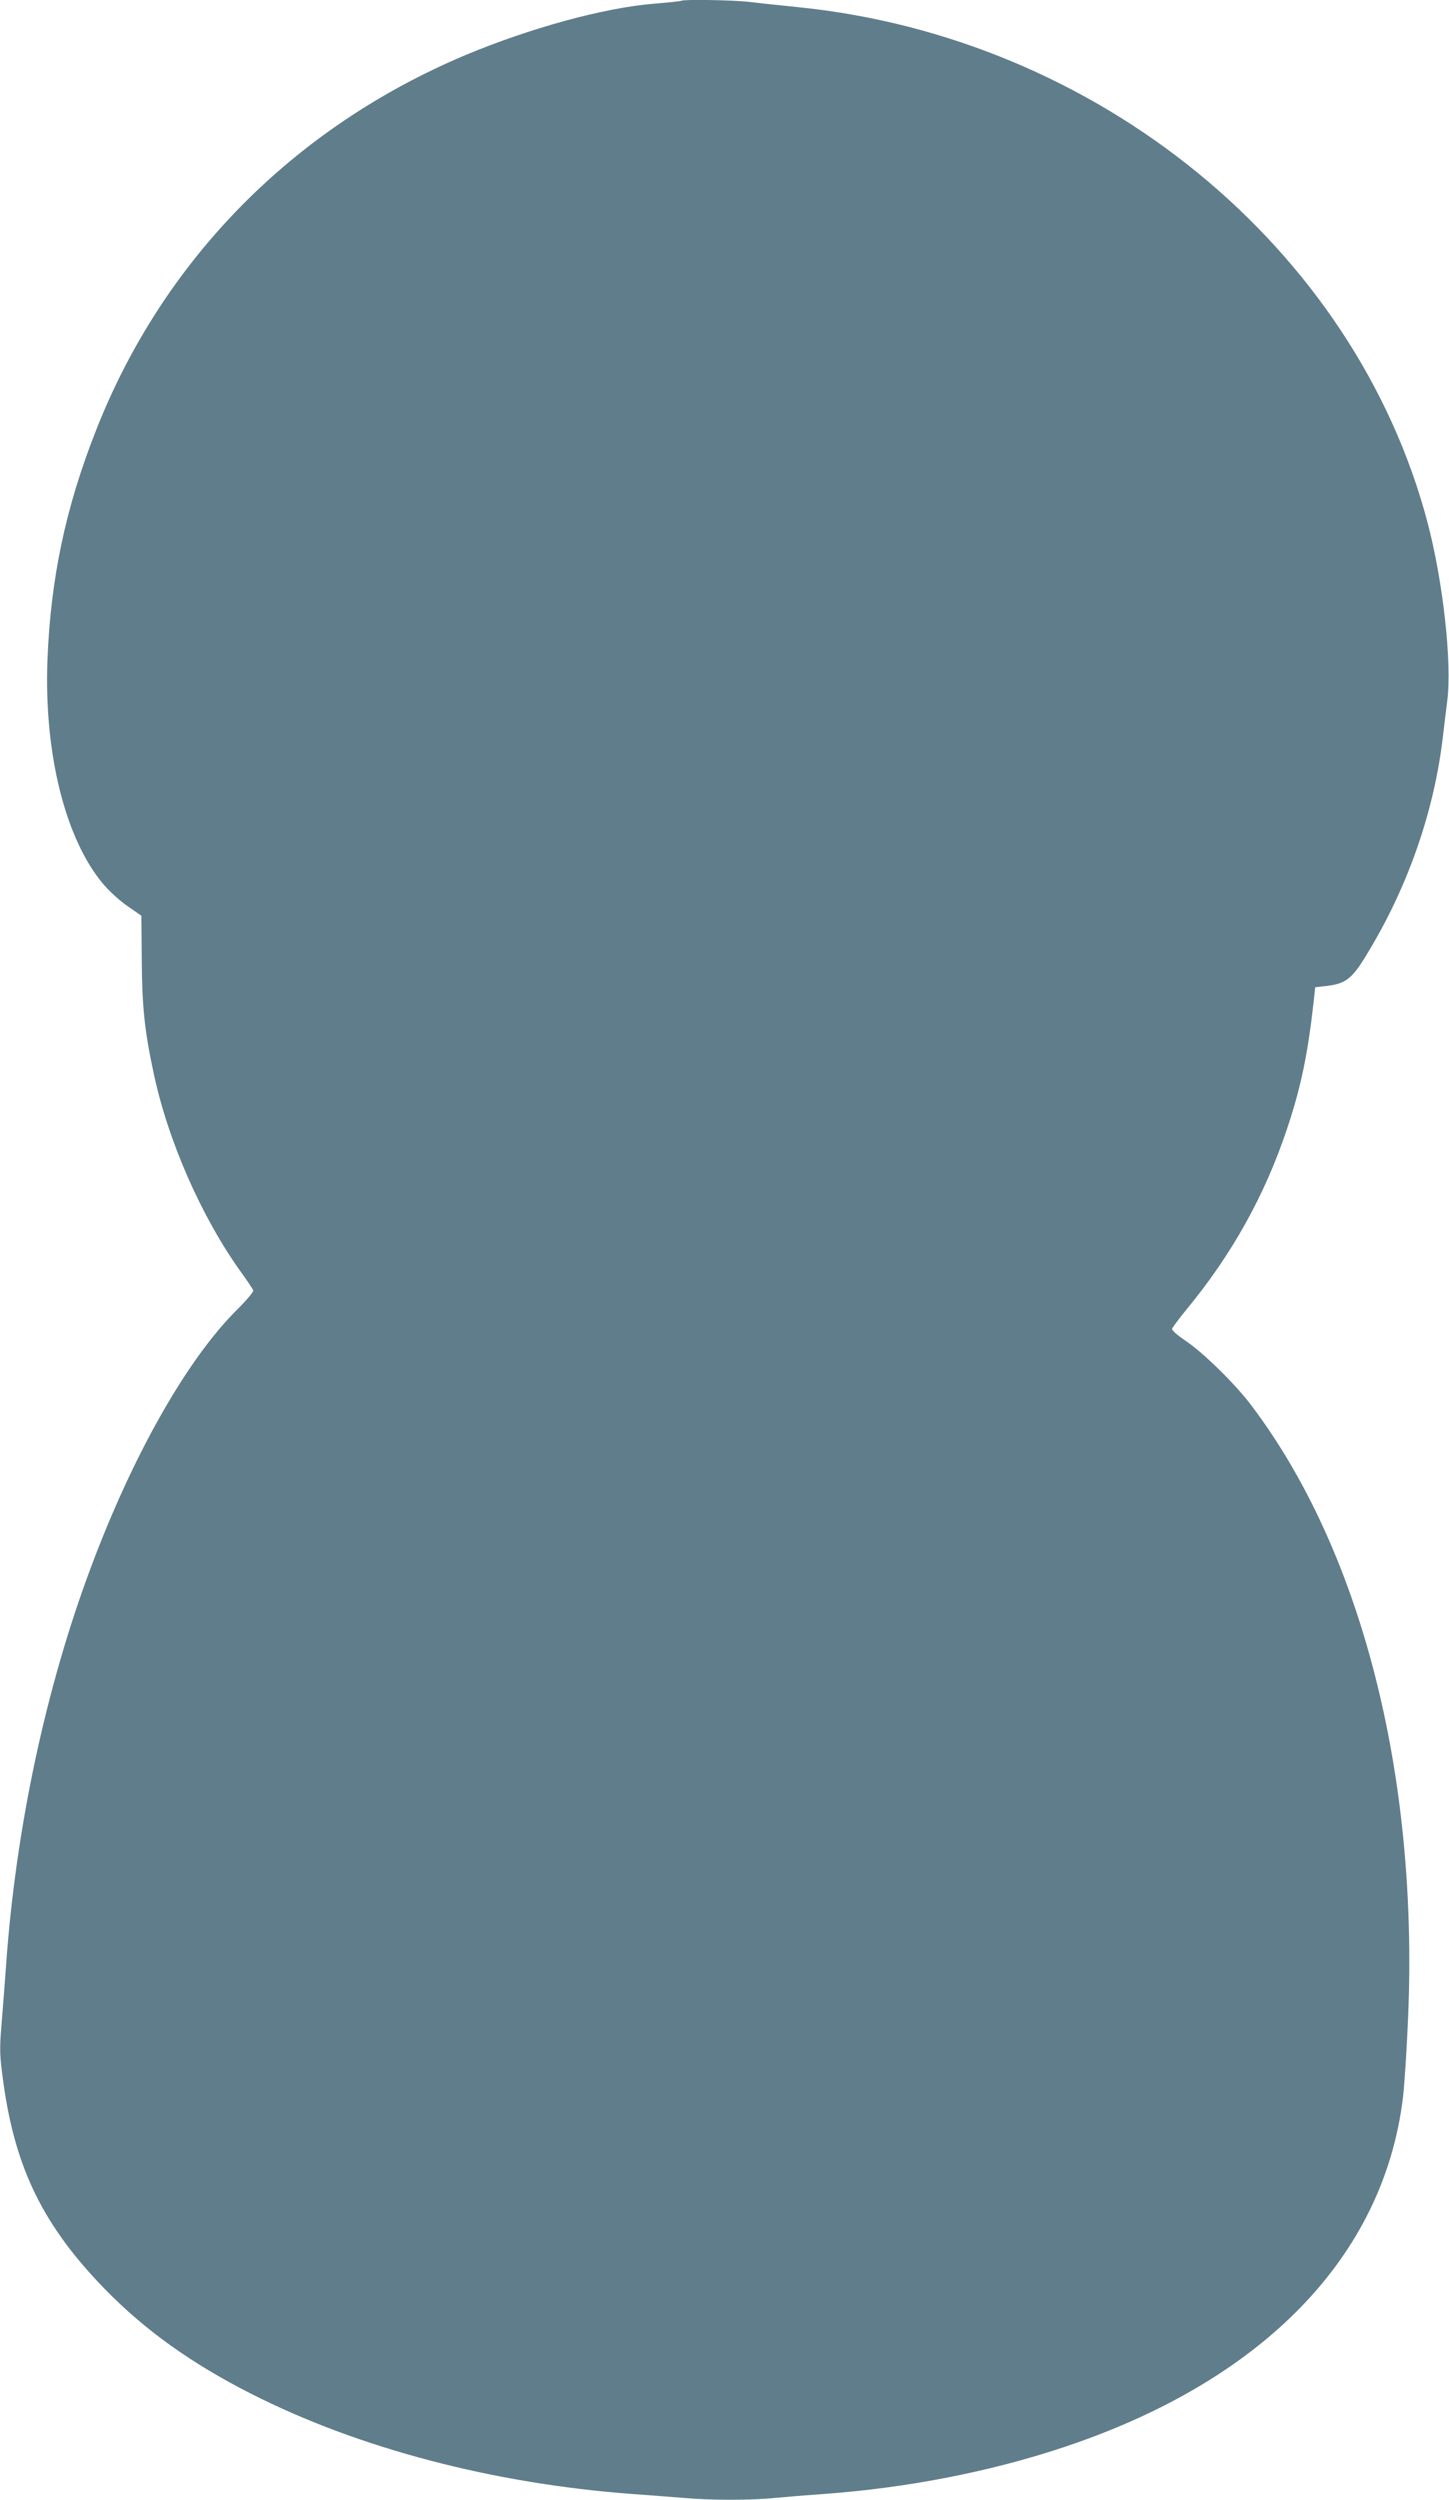
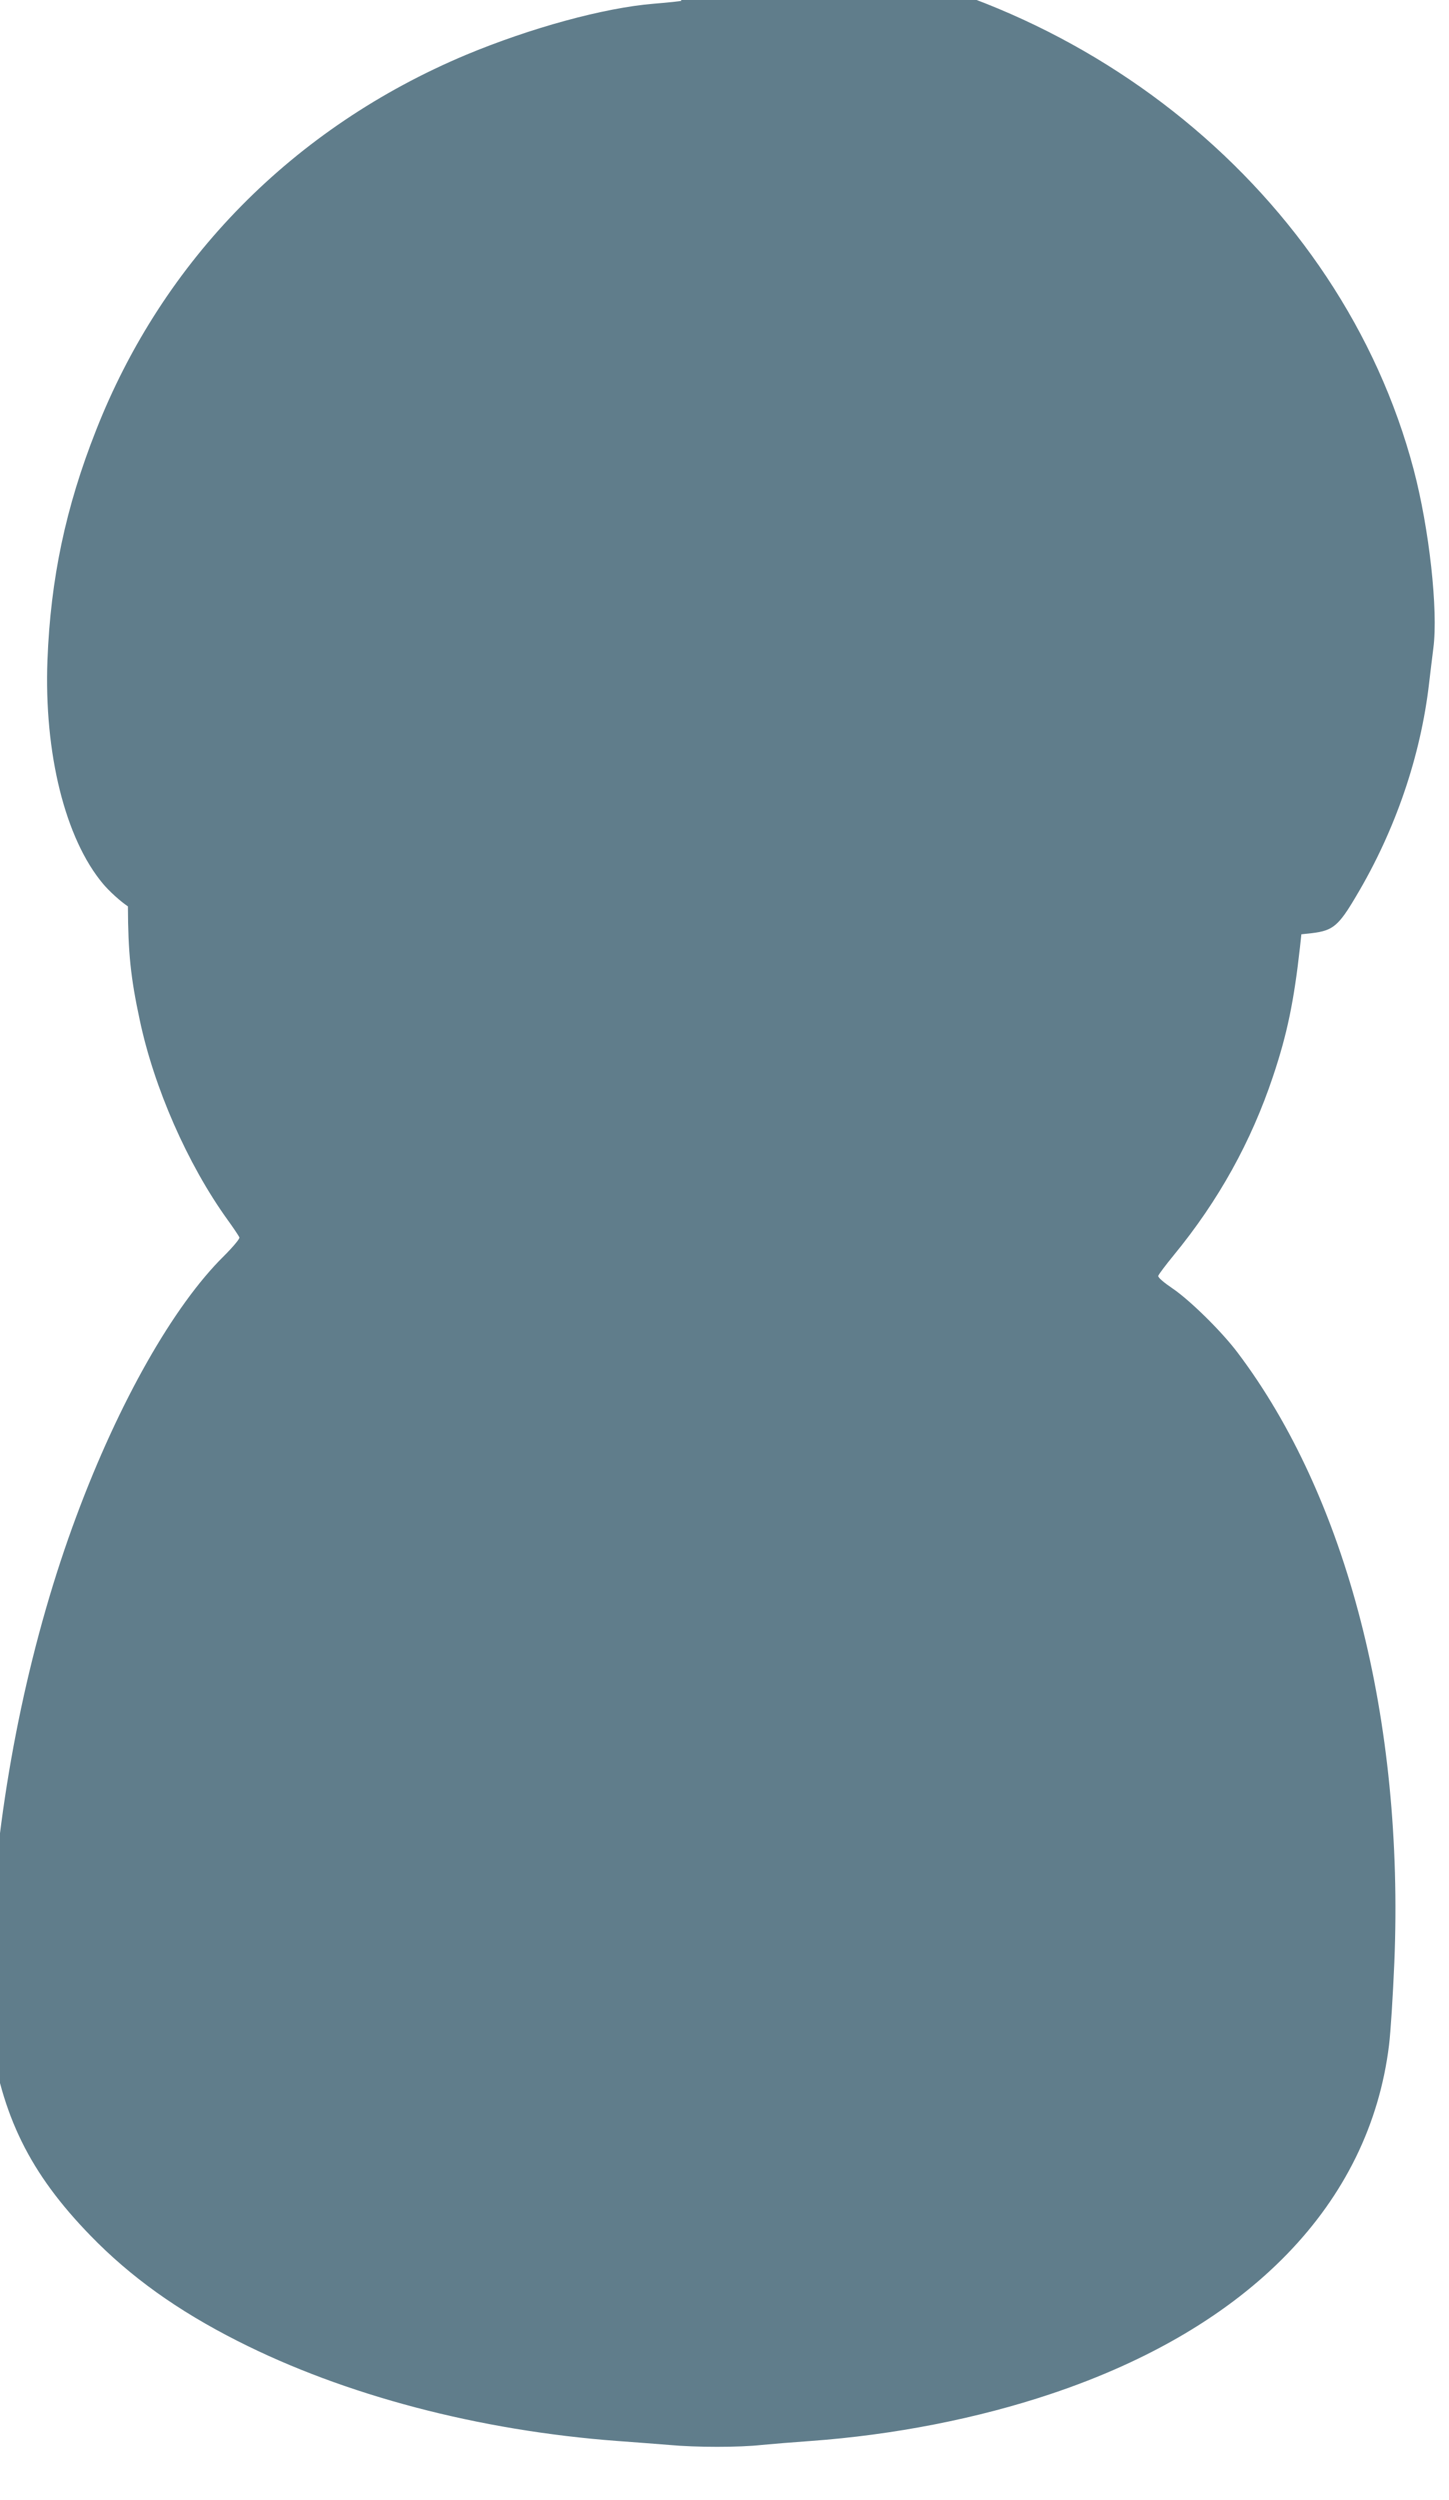
<svg xmlns="http://www.w3.org/2000/svg" version="1.0" width="742pt" height="1280pt" viewBox="0 0 742 1280" preserveAspectRatio="xMidYMid meet">
  <g transform="translate(0,1280) scale(0.1,-0.1)" fill="#607d8b" stroke="none">
-     <path d="M3489 12796 c-2 -2 -66 -9 -141 -15 -256 -21 -631 -124 -962 -262 -883 -371 -1551 -1049 -1894 -1922 -156 -395 -233 -761 -249 -1177 -18 -477 91 -915 285 -1146 31 -37 88 -89 127 -115 l69 -48 2 -223 c1 -237 14 -365 60 -579 73 -348 245 -740 449 -1024 32 -44 59 -85 62 -92 3 -6 -33 -49 -79 -95 -258 -254 -539 -749 -756 -1333 -229 -614 -382 -1332 -431 -2030 -6 -82 -16 -216 -23 -298 -11 -136 -10 -160 10 -306 61 -436 205 -729 517 -1050 205 -211 445 -383 753 -539 548 -278 1236 -459 1947 -512 83 -6 200 -15 261 -20 141 -13 360 -13 477 0 51 5 162 14 247 20 428 31 856 115 1232 241 1017 340 1633 975 1732 1787 8 64 20 254 27 421 51 1242 -242 2383 -804 3126 -84 111 -248 271 -335 329 -40 27 -72 54 -70 62 2 7 37 54 78 104 231 281 398 583 510 918 72 215 107 383 138 662 l7 65 55 6 c107 13 136 37 227 192 200 336 329 715 372 1087 6 52 16 134 22 181 25 193 -21 611 -101 914 -372 1408 -1690 2486 -3230 2639 -85 9 -194 20 -241 26 -83 10 -341 14 -350 6z" />
+     <path d="M3489 12796 c-2 -2 -66 -9 -141 -15 -256 -21 -631 -124 -962 -262 -883 -371 -1551 -1049 -1894 -1922 -156 -395 -233 -761 -249 -1177 -18 -477 91 -915 285 -1146 31 -37 88 -89 127 -115 c1 -237 14 -365 60 -579 73 -348 245 -740 449 -1024 32 -44 59 -85 62 -92 3 -6 -33 -49 -79 -95 -258 -254 -539 -749 -756 -1333 -229 -614 -382 -1332 -431 -2030 -6 -82 -16 -216 -23 -298 -11 -136 -10 -160 10 -306 61 -436 205 -729 517 -1050 205 -211 445 -383 753 -539 548 -278 1236 -459 1947 -512 83 -6 200 -15 261 -20 141 -13 360 -13 477 0 51 5 162 14 247 20 428 31 856 115 1232 241 1017 340 1633 975 1732 1787 8 64 20 254 27 421 51 1242 -242 2383 -804 3126 -84 111 -248 271 -335 329 -40 27 -72 54 -70 62 2 7 37 54 78 104 231 281 398 583 510 918 72 215 107 383 138 662 l7 65 55 6 c107 13 136 37 227 192 200 336 329 715 372 1087 6 52 16 134 22 181 25 193 -21 611 -101 914 -372 1408 -1690 2486 -3230 2639 -85 9 -194 20 -241 26 -83 10 -341 14 -350 6z" />
  </g>
</svg>